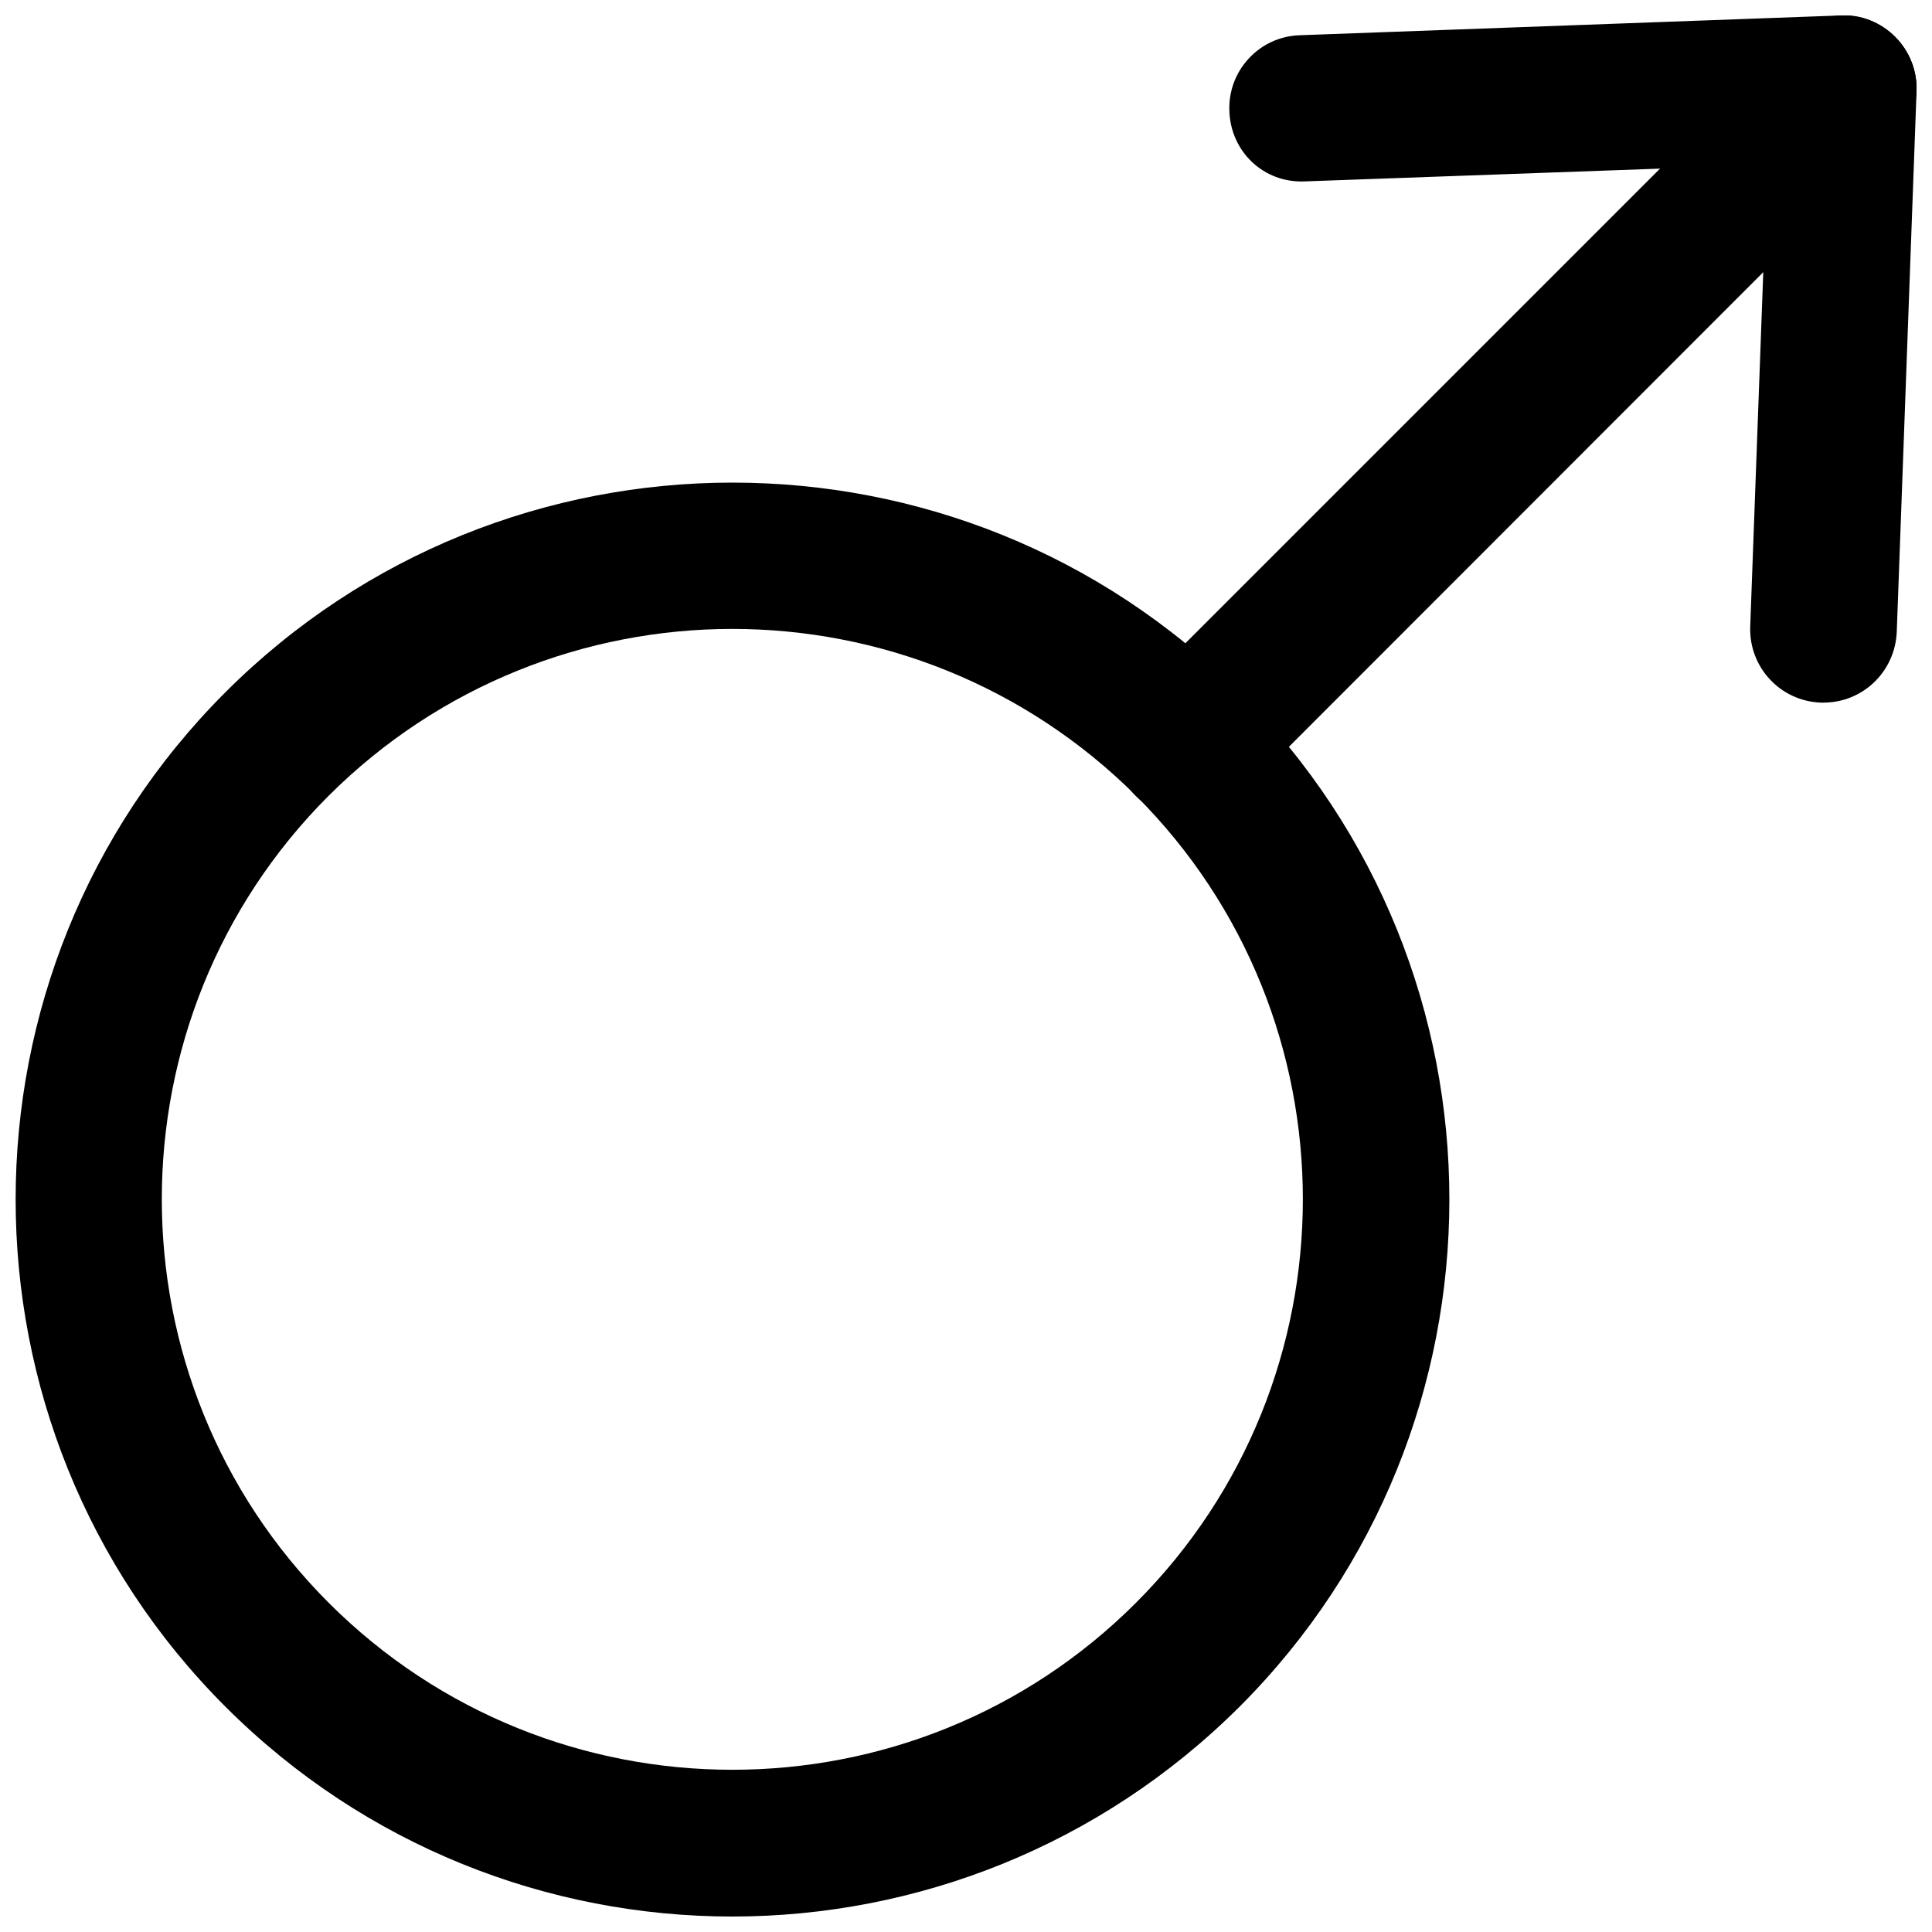
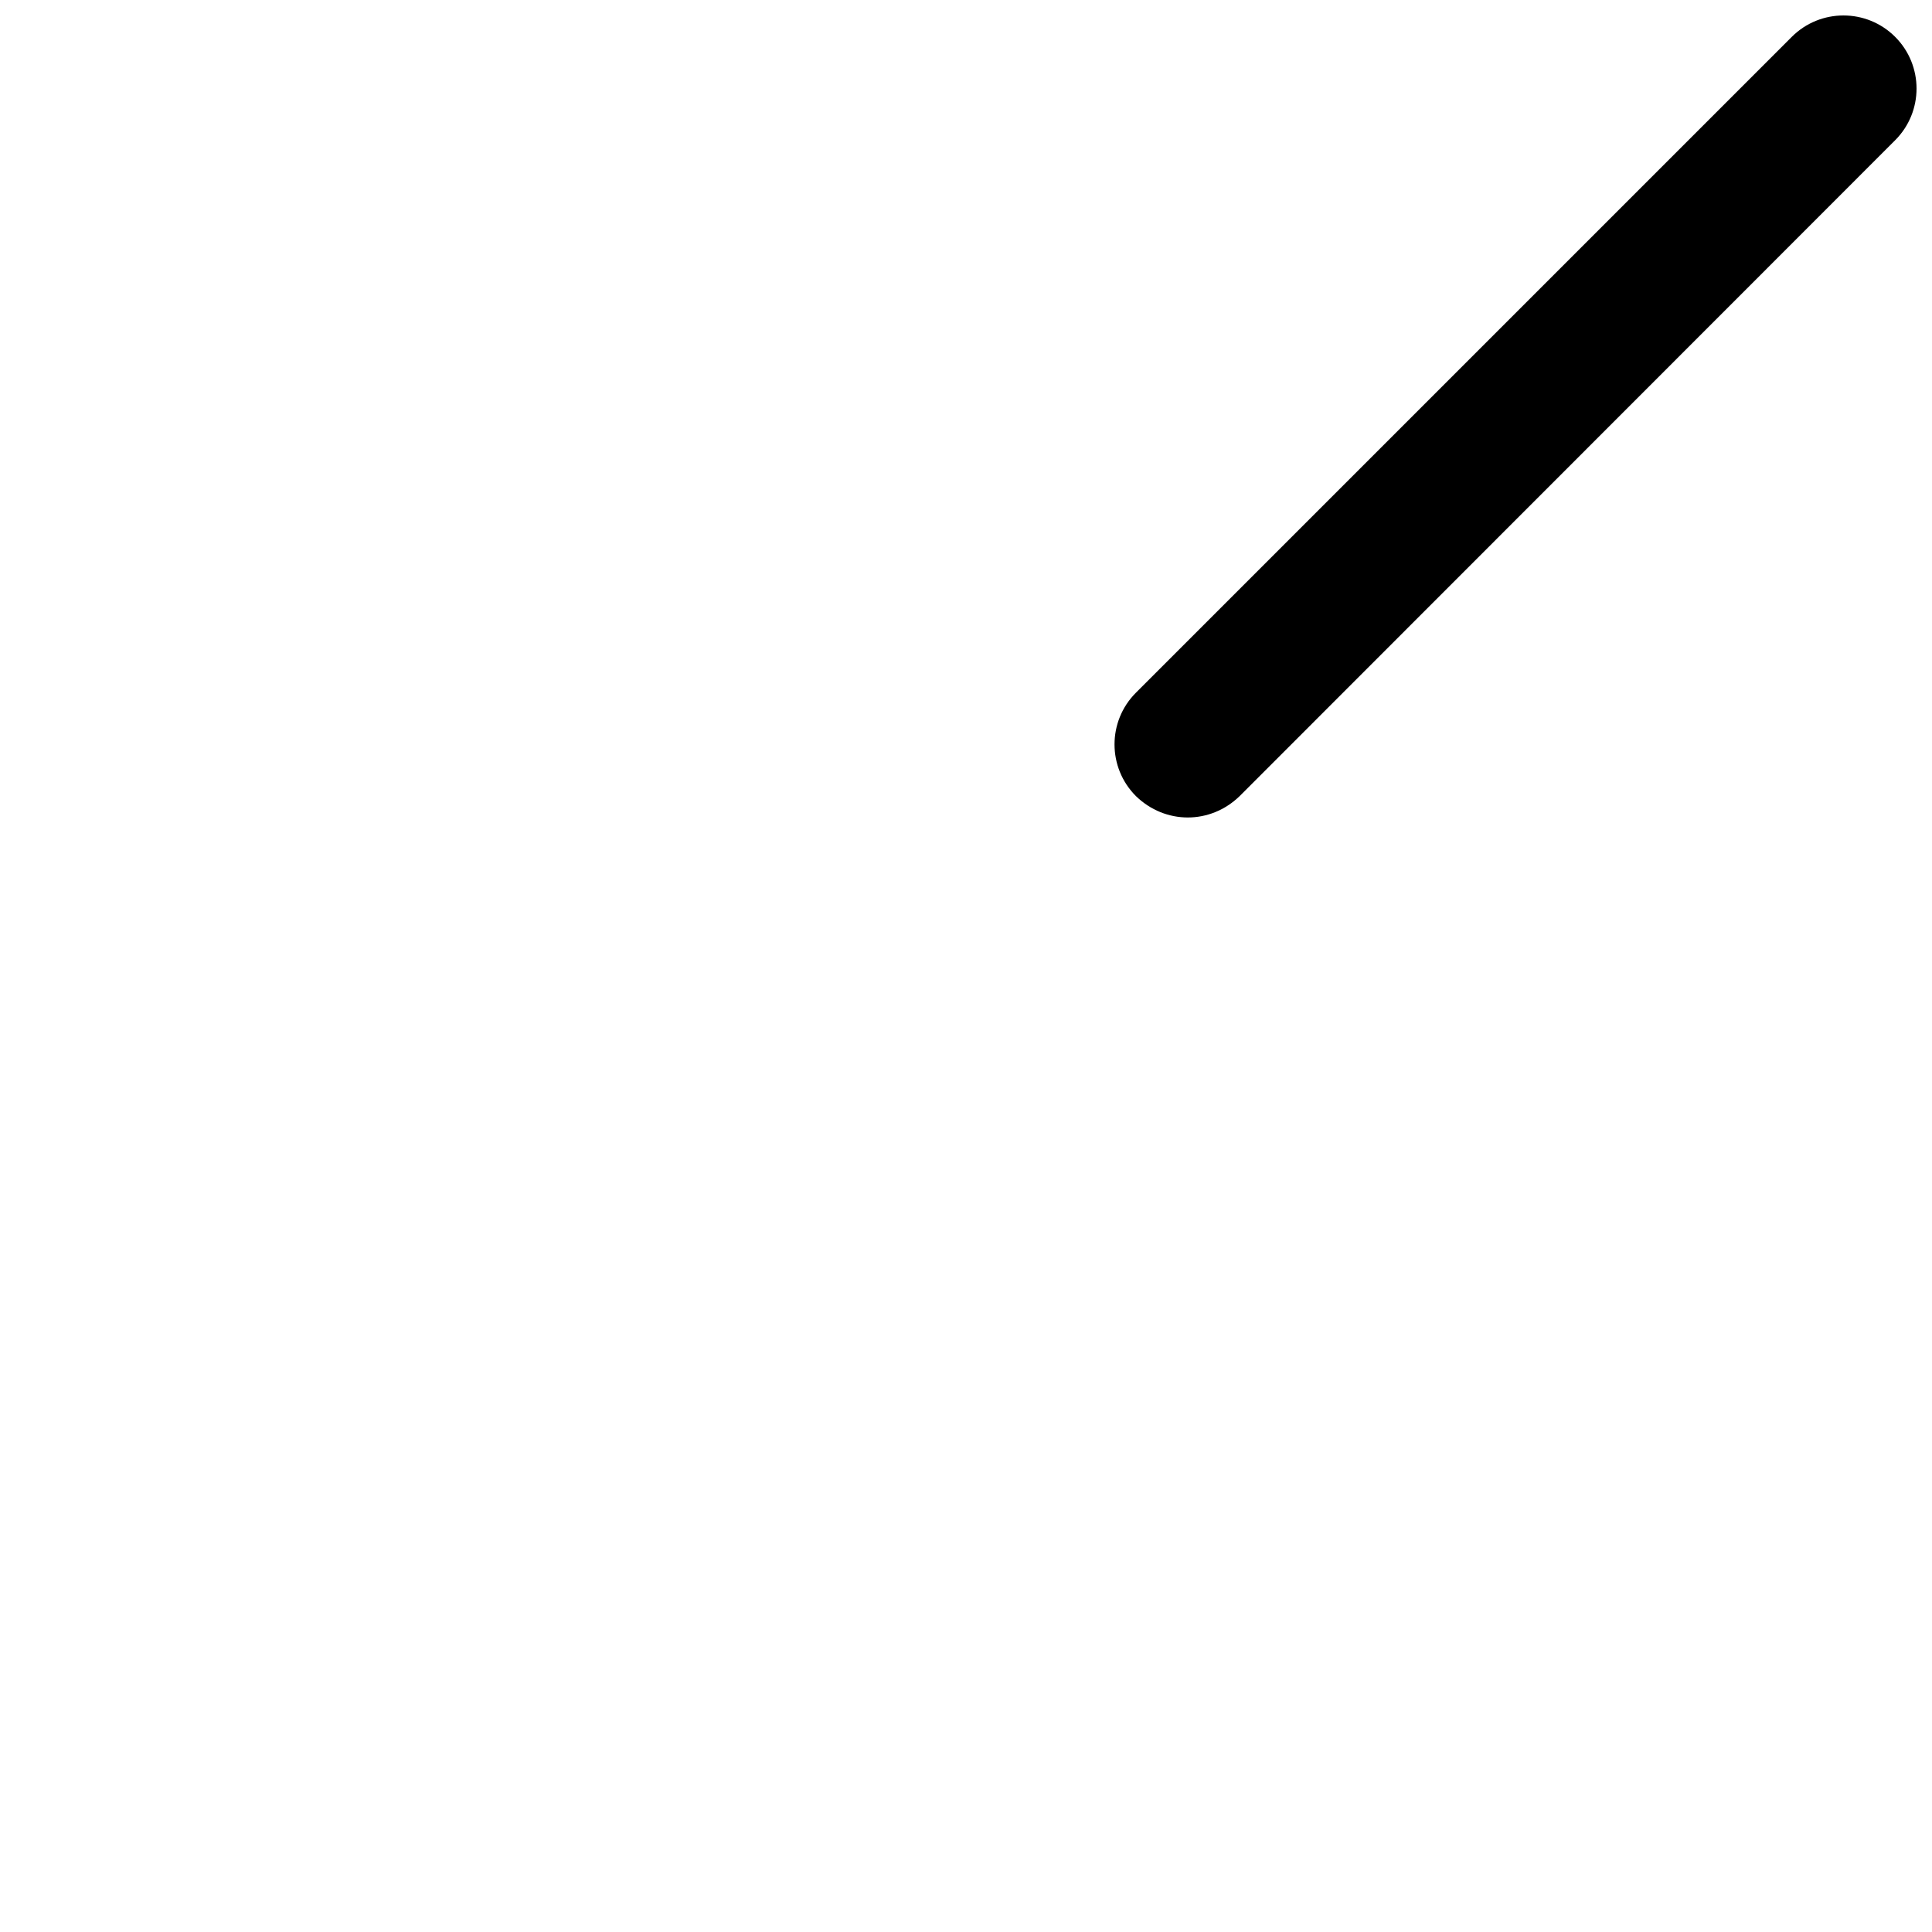
<svg xmlns="http://www.w3.org/2000/svg" width="800px" height="800px" version="1.1" viewBox="144 144 512 512">
  <defs>
    <clipPath id="c">
-       <path d="m148.09 271h380.91v380.9h-380.91z" />
-     </clipPath>
+       </clipPath>
    <clipPath id="b">
      <path d="m439 148.09h212.9v212.91h-212.9z" />
    </clipPath>
    <clipPath id="a">
-       <path d="m469 148.09h182.9v182.91h-182.9z" />
-     </clipPath>
+       </clipPath>
  </defs>
  <g>
    <g clip-path="url(#c)">
-       <path d="m338.07 651.9c-48.703 0-97.297-18.578-134.35-55.629-74.102-74.102-74.102-194.7 0-268.8 74.102-74.102 194.7-74.102 268.8 0 74.102 74.102 74.102 194.7 0 268.8-37.156 37.051-85.859 55.629-134.46 55.629zm0-341.23c-38.73 0-77.461 14.801-106.95 44.188-58.988 58.988-58.988 154.92 0 213.91 58.988 58.988 154.92 58.988 213.91 0 58.988-58.988 58.988-154.92 0-213.91-29.496-29.387-68.227-44.188-106.96-44.188z" />
-     </g>
+       </g>
    <g clip-path="url(#b)">
      <path d="m458.78 360.64c-4.934 0-9.867-1.891-13.75-5.668-7.559-7.559-7.559-19.836 0-27.395l173.81-173.81c7.559-7.559 19.836-7.559 27.395 0 7.559 7.559 7.559 19.836 0 27.395l-173.71 173.81c-3.887 3.781-8.816 5.668-13.75 5.668z" />
    </g>
    <g clip-path="url(#a)">
-       <path d="m627.24 330.2h-0.734c-10.707-0.418-18.996-9.34-18.684-20.047l4.512-122.49-122.49 4.406c-11.02 0.523-19.734-7.977-20.047-18.684-0.418-10.707 7.977-19.734 18.684-20.047l143.38-5.246c5.352-0.316 10.602 1.891 14.379 5.668 3.777 3.777 5.879 9.027 5.668 14.379l-5.246 143.27c-0.422 10.602-9.027 18.789-19.418 18.789z" />
-     </g>
+       </g>
  </g>
</svg>